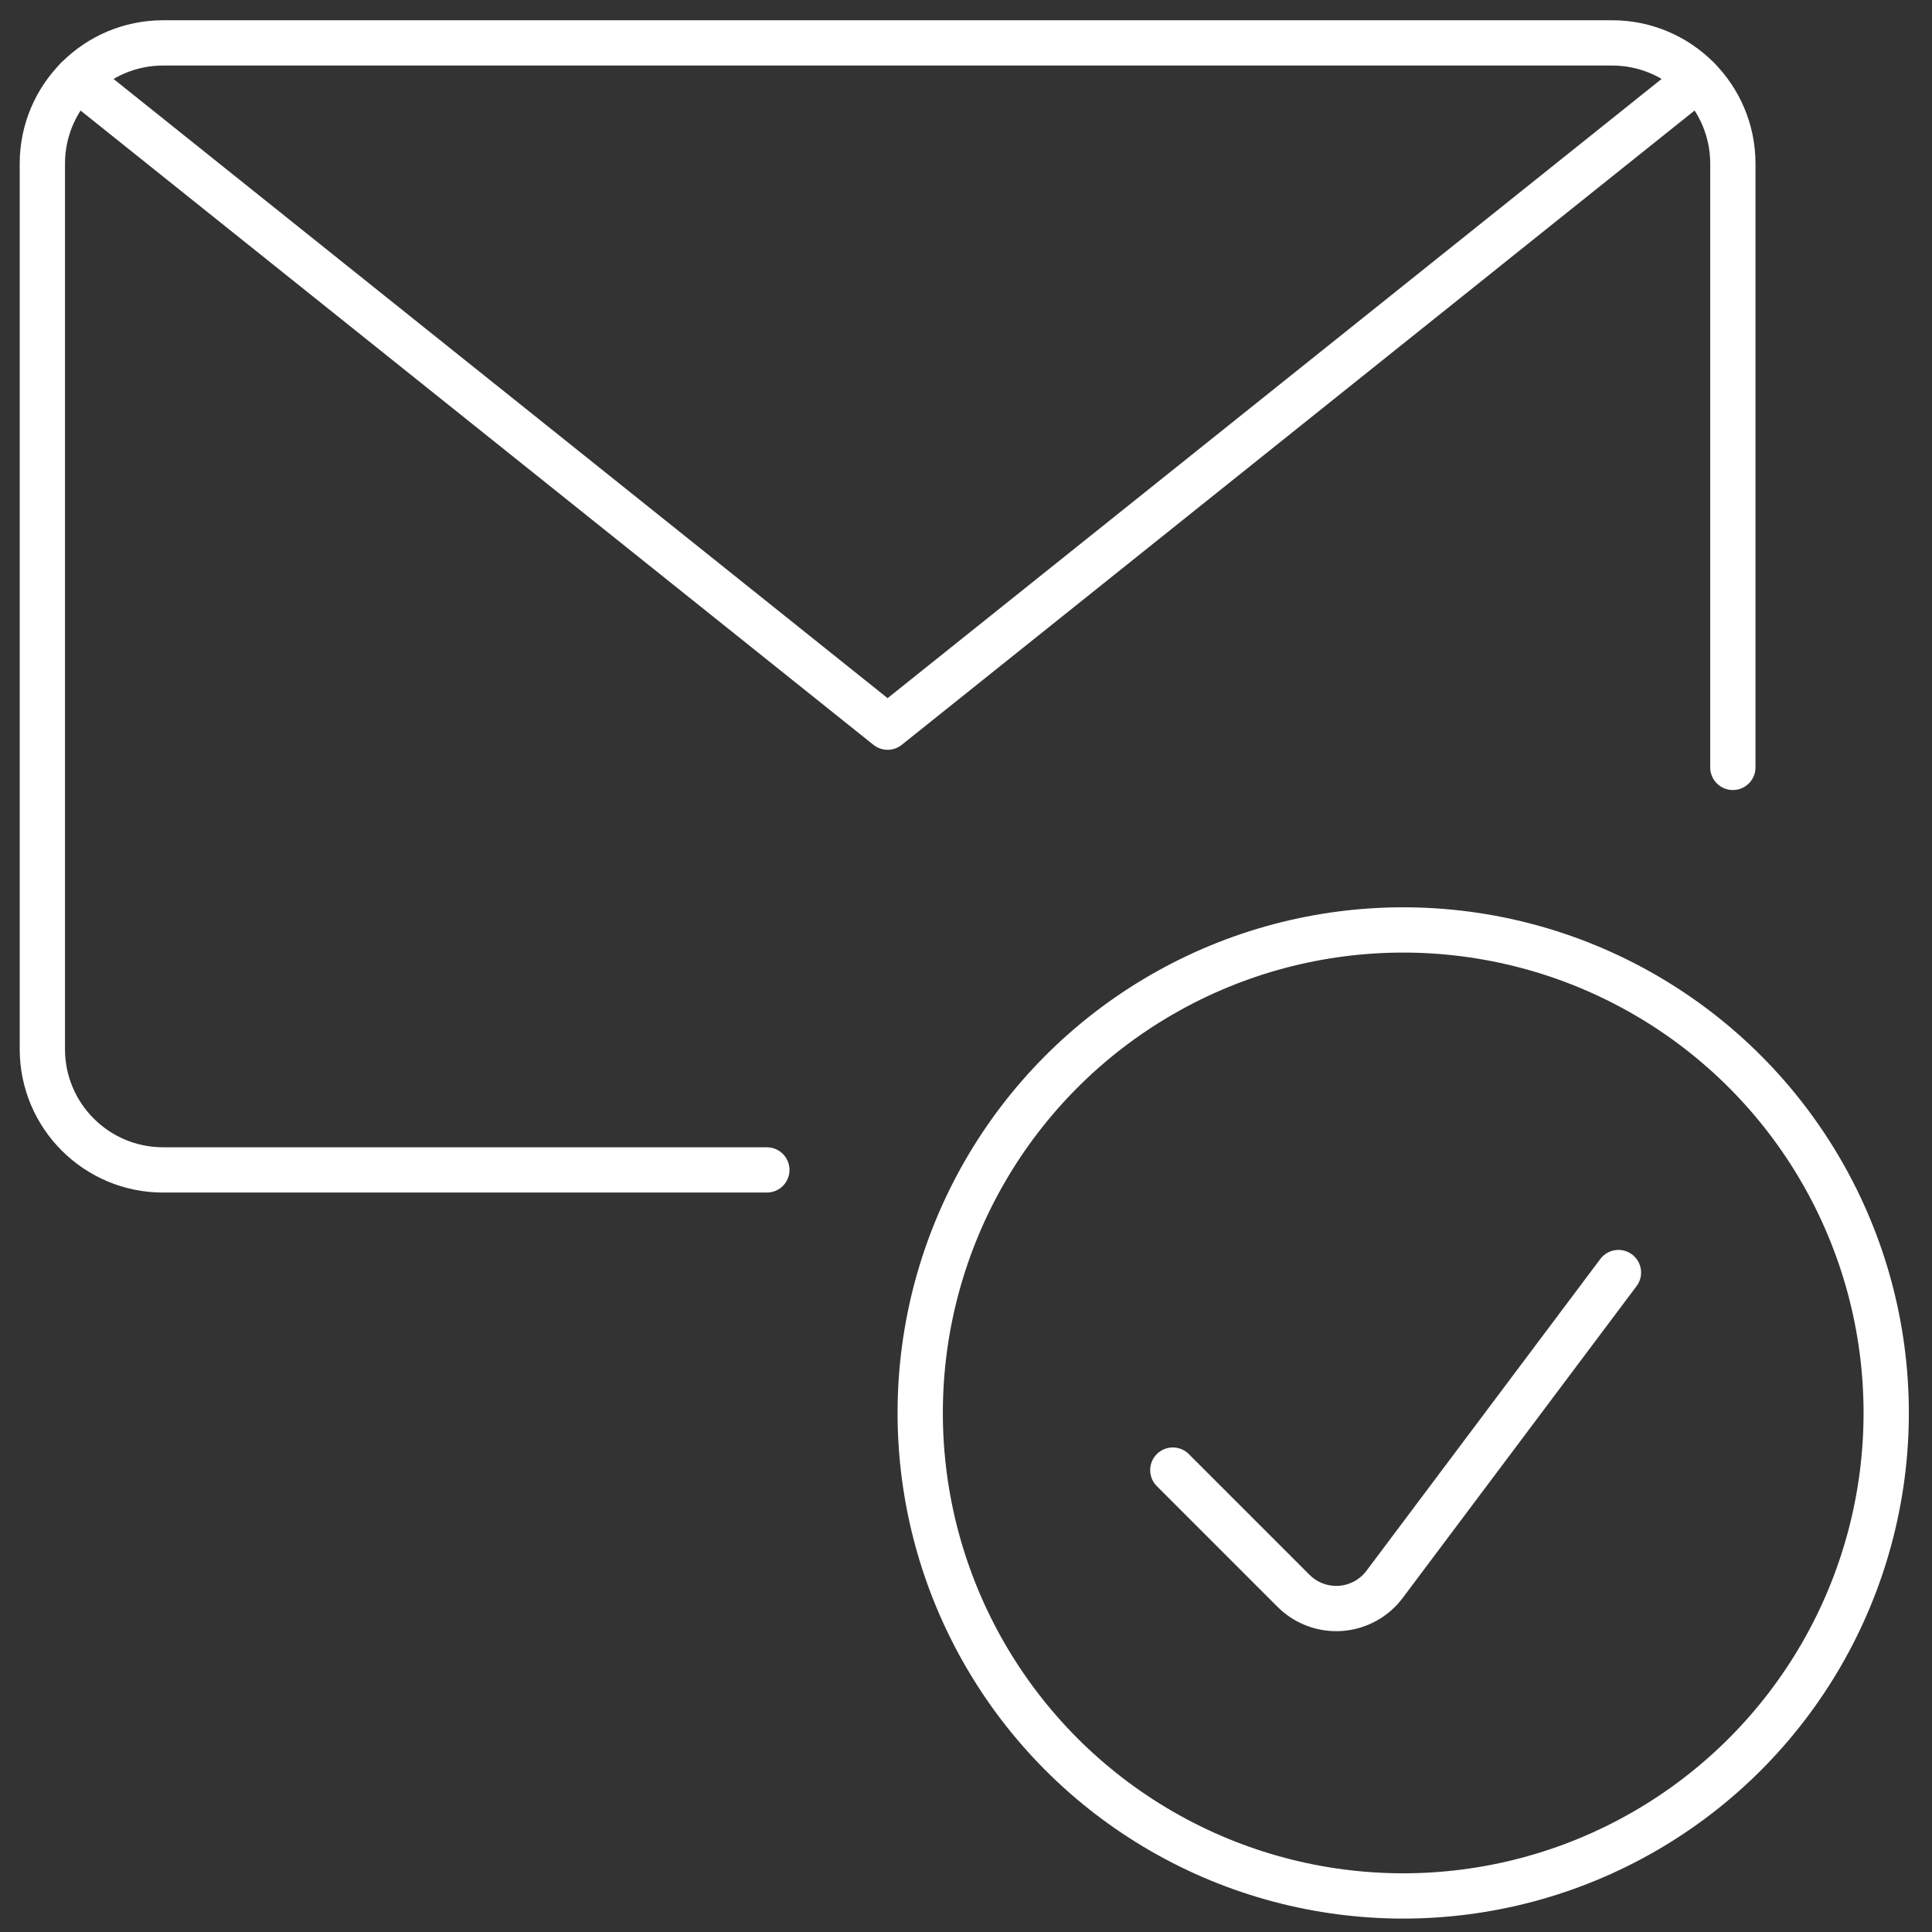
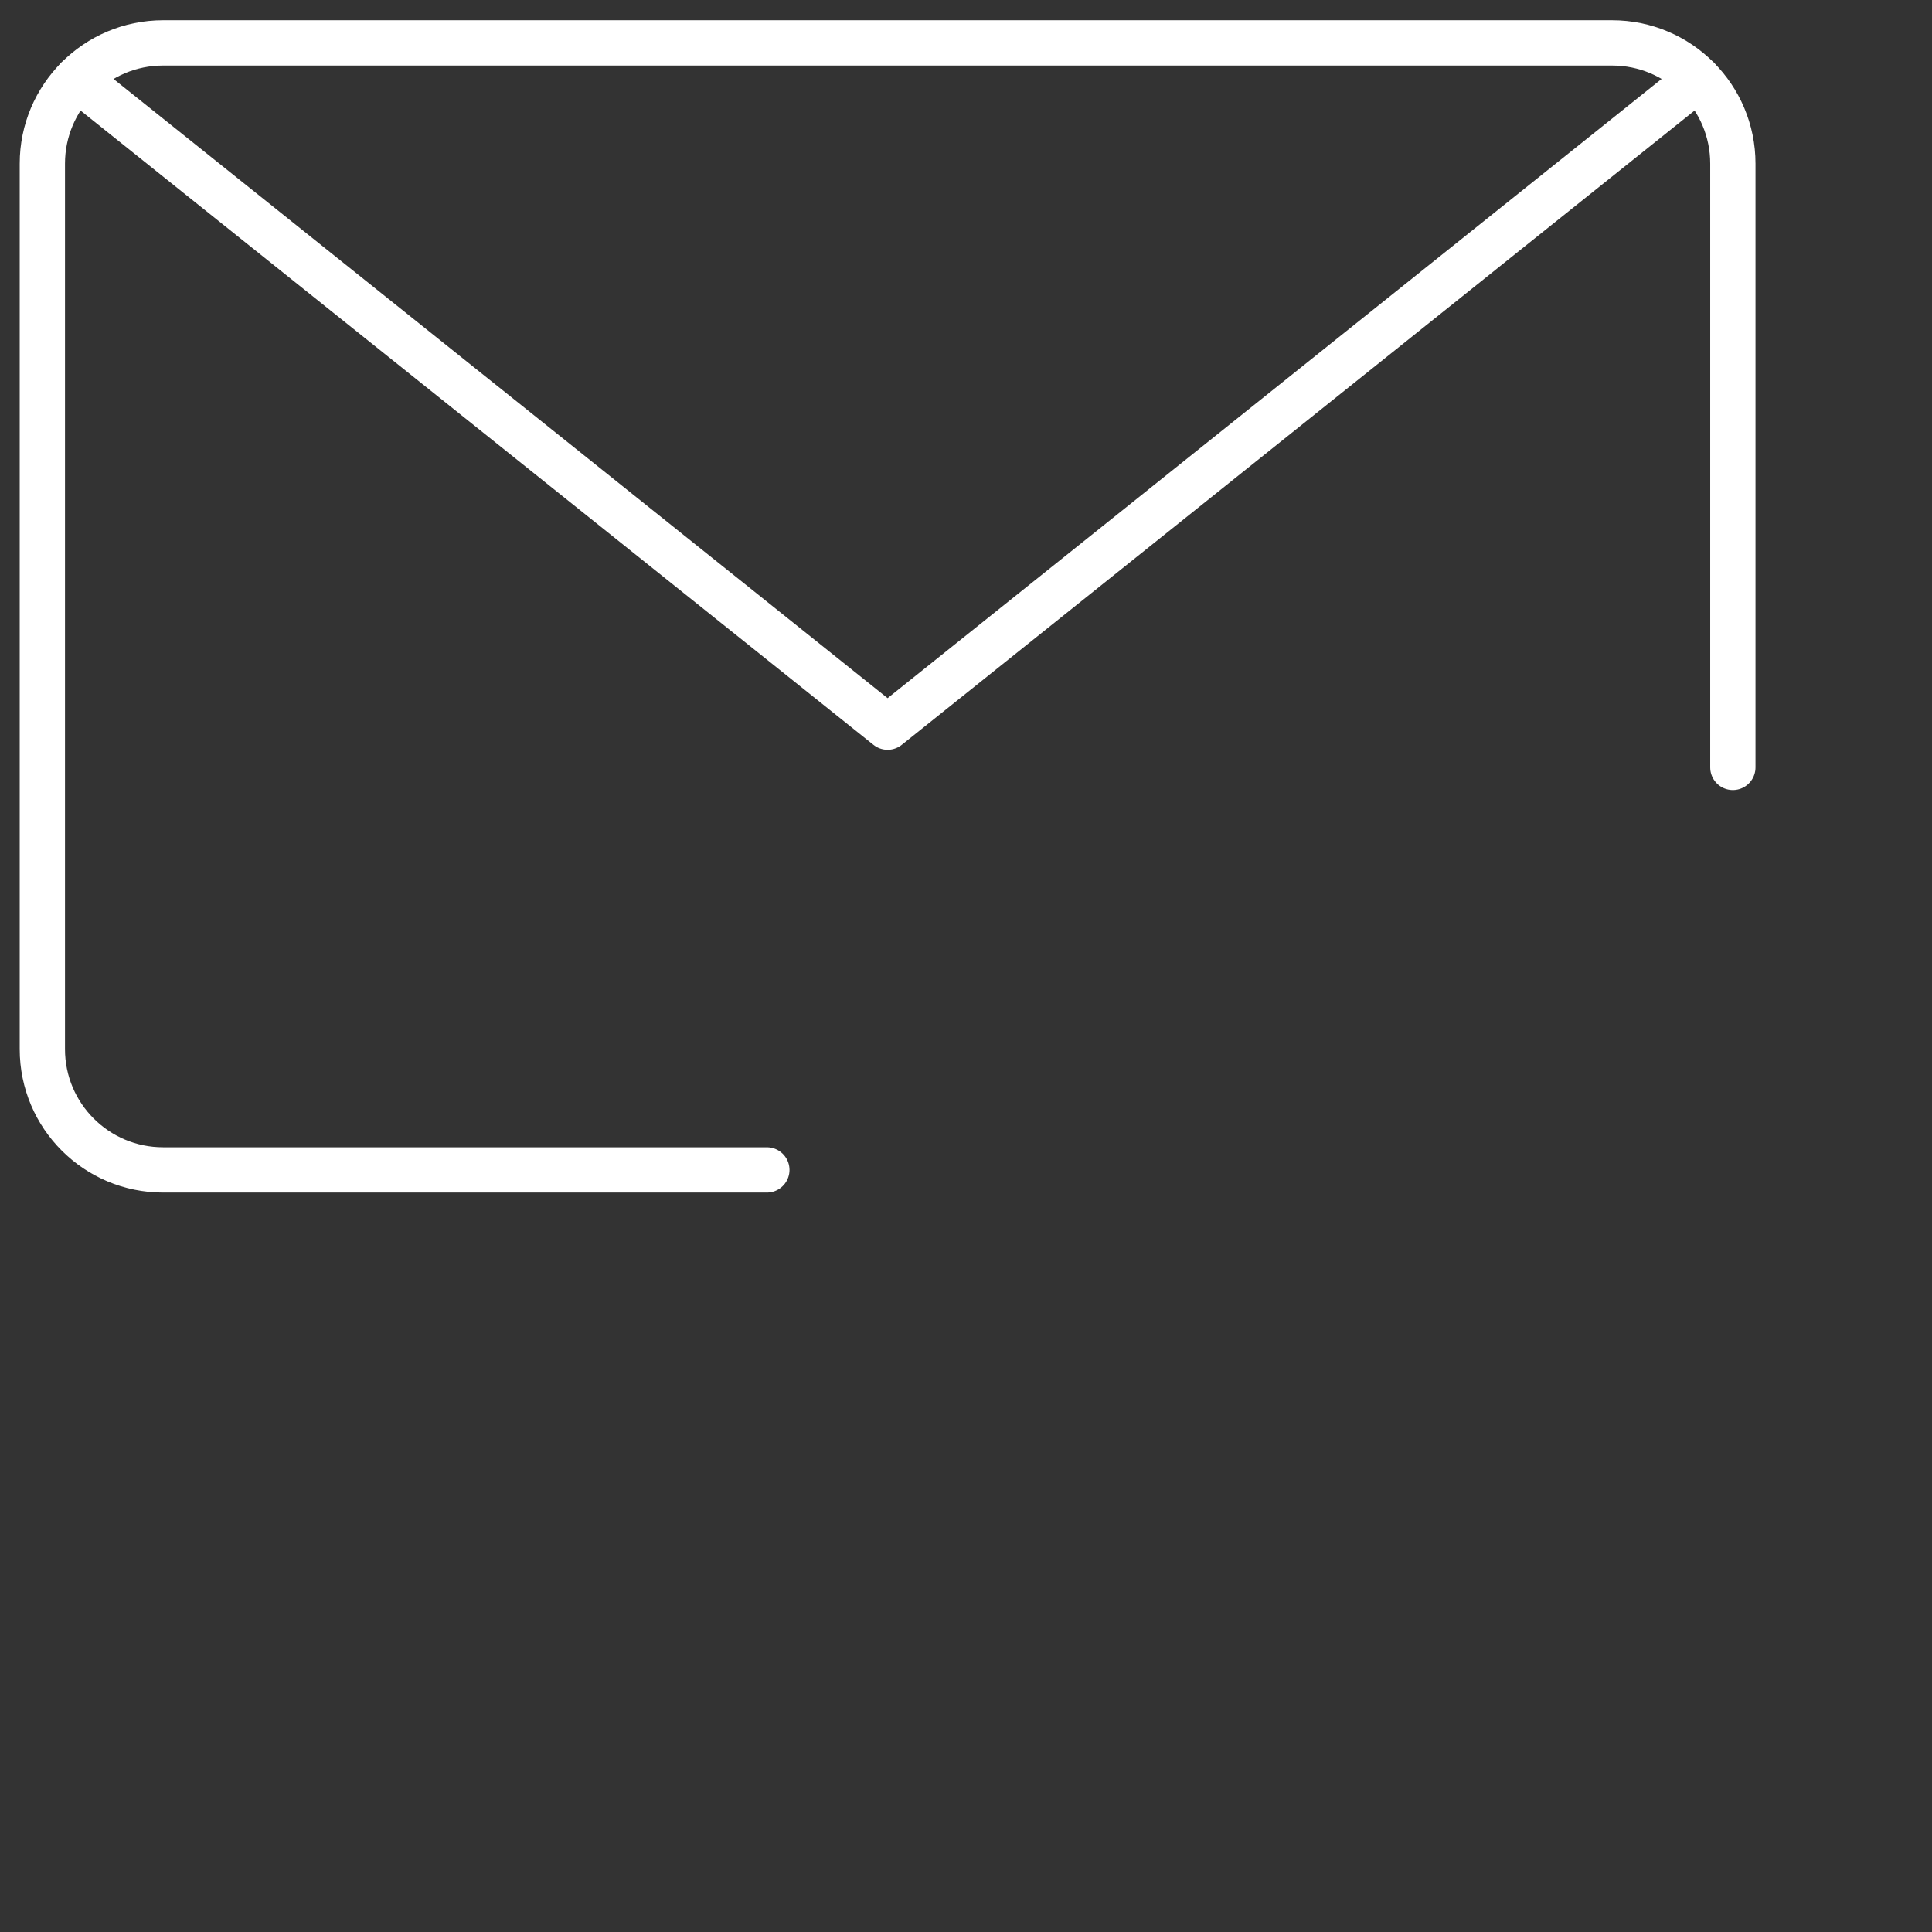
<svg xmlns="http://www.w3.org/2000/svg" width="64px" height="64px" viewBox="0 0 64 64" version="1.1">
  <rect x="0" y="0" width="64" height="64" fill="#333333" stroke="none" />
  <title>icon-quick-filing</title>
  <g id="Standard-icons" stroke="none" stroke-width="1" fill="none" fill-rule="evenodd" stroke-linecap="round" stroke-linejoin="round">
    <g id="Artboard" transform="translate(-334, -1014)" stroke="#FFFFFF" stroke-width="1.5">
      <g id="icon-quick-filing" transform="translate(335, 1015)">
-         <path d="M29.483,45.805 C29.483,51.522 32.532,56.804 37.483,59.662 C42.433,62.52 48.532,62.52 53.483,59.662 C58.433,56.804 61.483,51.522 61.483,45.805 C61.483,40.089 58.433,34.807 53.483,31.949 C48.532,29.091 42.433,29.091 37.483,31.949 C32.532,34.807 29.483,40.089 29.483,45.805 Z" id="Path" />
-         <path d="M52.613,41.155 L44.867,51.483 C44.519,51.947 43.987,52.238 43.408,52.28 C42.829,52.321 42.261,52.109 41.851,51.699 L37.851,47.699" id="Path" />
        <path d="M24.403,37.755 L4.403,37.755 C2.194,37.755 0.403,35.964 0.403,33.755 L0.403,4.421 C0.403,2.212 2.194,0.421 4.403,0.421 L52.403,0.421 C54.612,0.421 56.403,2.212 56.403,4.421 L56.403,24.421" id="Path" />
        <polyline id="Path" points="55.248 1.611 28.403 23.088 1.555 1.611" />
      </g>
    </g>
  </g>
</svg>